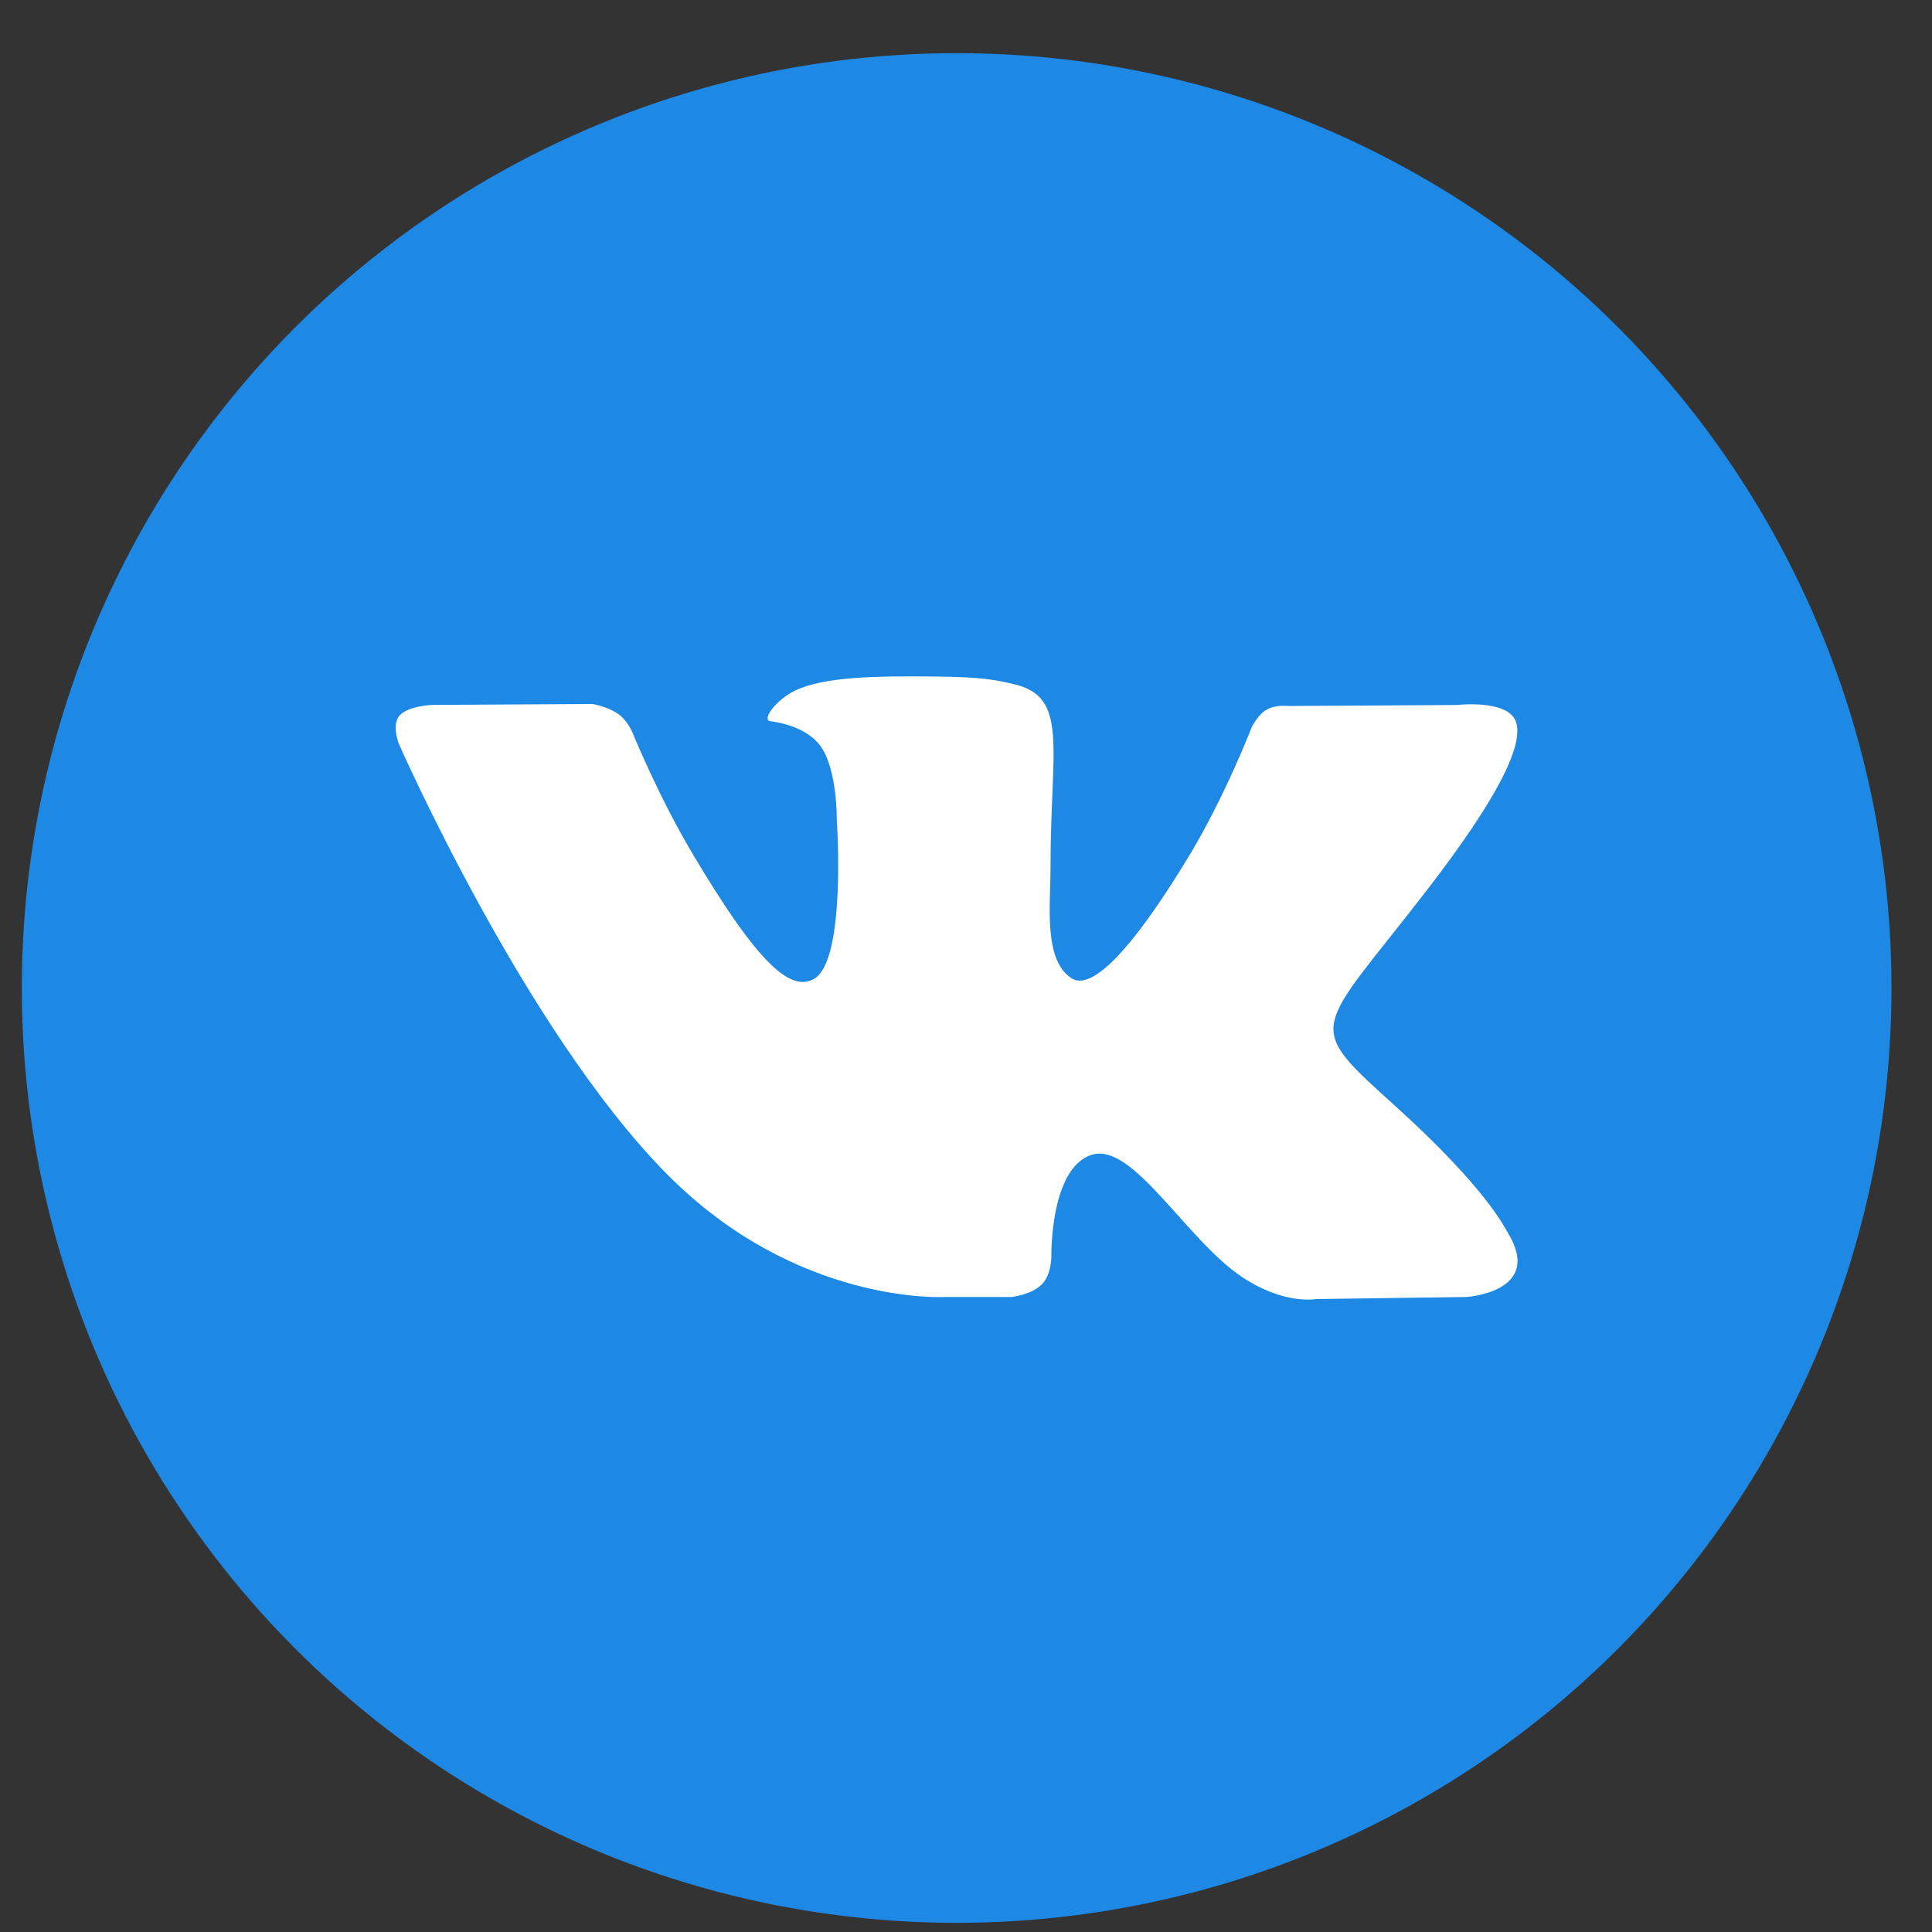
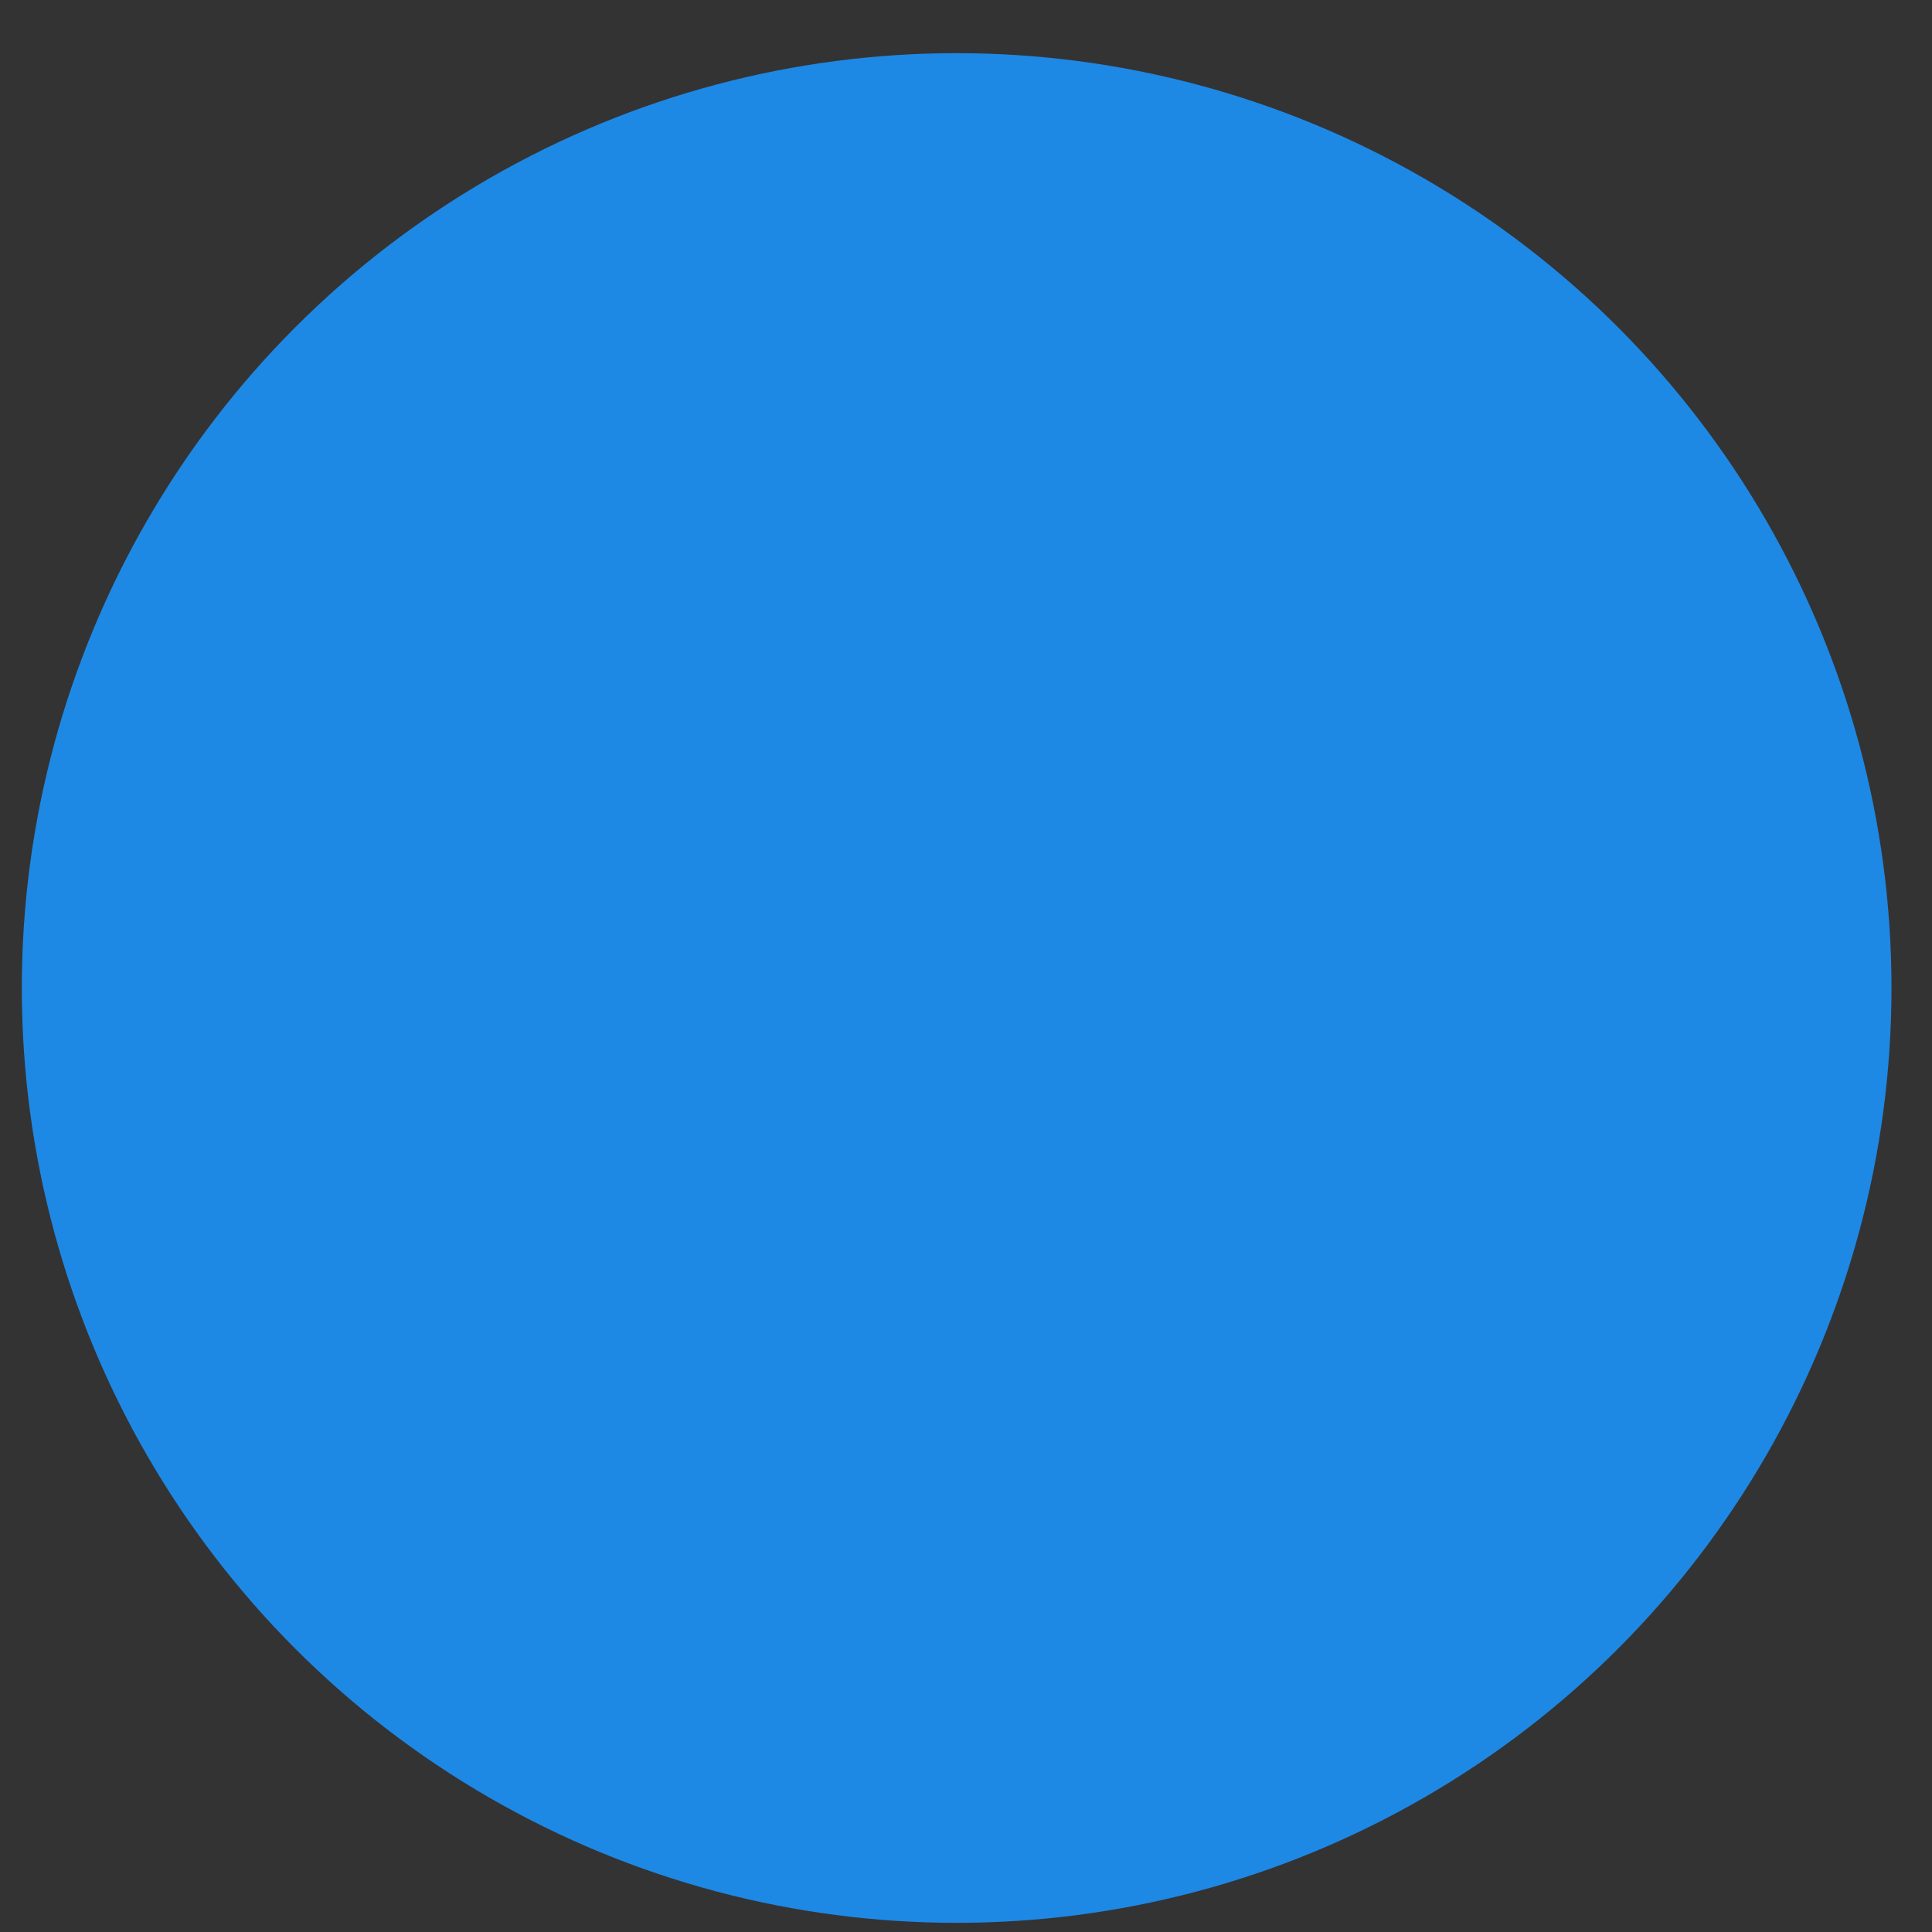
<svg xmlns="http://www.w3.org/2000/svg" width="31" height="31" viewBox="0 0 31 31" fill="none">
  <rect x="0" y="0" width="31" height="31" fill="#333333" stroke="none" />
  <circle cx="15.35" cy="15.853" r="15" fill="#1E88E5" />
-   <path d="M15.157 20.811H16.233C16.233 20.811 16.558 20.776 16.723 20.602C16.876 20.442 16.87 20.142 16.87 20.142C16.87 20.142 16.849 18.736 17.52 18.529C18.18 18.325 19.028 19.887 19.927 20.489C20.607 20.943 21.123 20.844 21.123 20.844L23.528 20.811C23.528 20.811 24.785 20.735 24.189 19.772C24.141 19.694 23.841 19.06 22.401 17.759C20.894 16.396 21.096 16.617 22.912 14.261C24.018 12.826 24.46 11.95 24.322 11.575C24.19 11.218 23.377 11.312 23.377 11.312L20.672 11.328C20.672 11.328 20.472 11.301 20.322 11.388C20.177 11.473 20.084 11.67 20.084 11.67C20.084 11.67 19.655 12.781 19.084 13.725C17.879 15.718 17.396 15.823 17.199 15.7C16.741 15.411 16.856 14.54 16.856 13.923C16.856 11.991 17.156 11.186 16.27 10.978C15.975 10.909 15.759 10.863 15.006 10.855C14.041 10.845 13.223 10.859 12.761 11.079C12.452 11.226 12.215 11.553 12.36 11.572C12.539 11.595 12.944 11.678 13.159 11.963C13.437 12.33 13.427 13.156 13.427 13.156C13.427 13.156 13.586 15.429 13.054 15.711C12.689 15.905 12.188 15.51 11.114 13.701C10.563 12.776 10.147 11.751 10.147 11.751C10.147 11.751 10.067 11.561 9.924 11.459C9.751 11.335 9.508 11.296 9.508 11.296L6.936 11.311C6.936 11.311 6.55 11.322 6.408 11.485C6.282 11.631 6.398 11.931 6.398 11.931C6.398 11.931 8.412 16.518 10.692 18.83C12.783 20.95 15.157 20.811 15.157 20.811Z" fill="white" />
</svg>